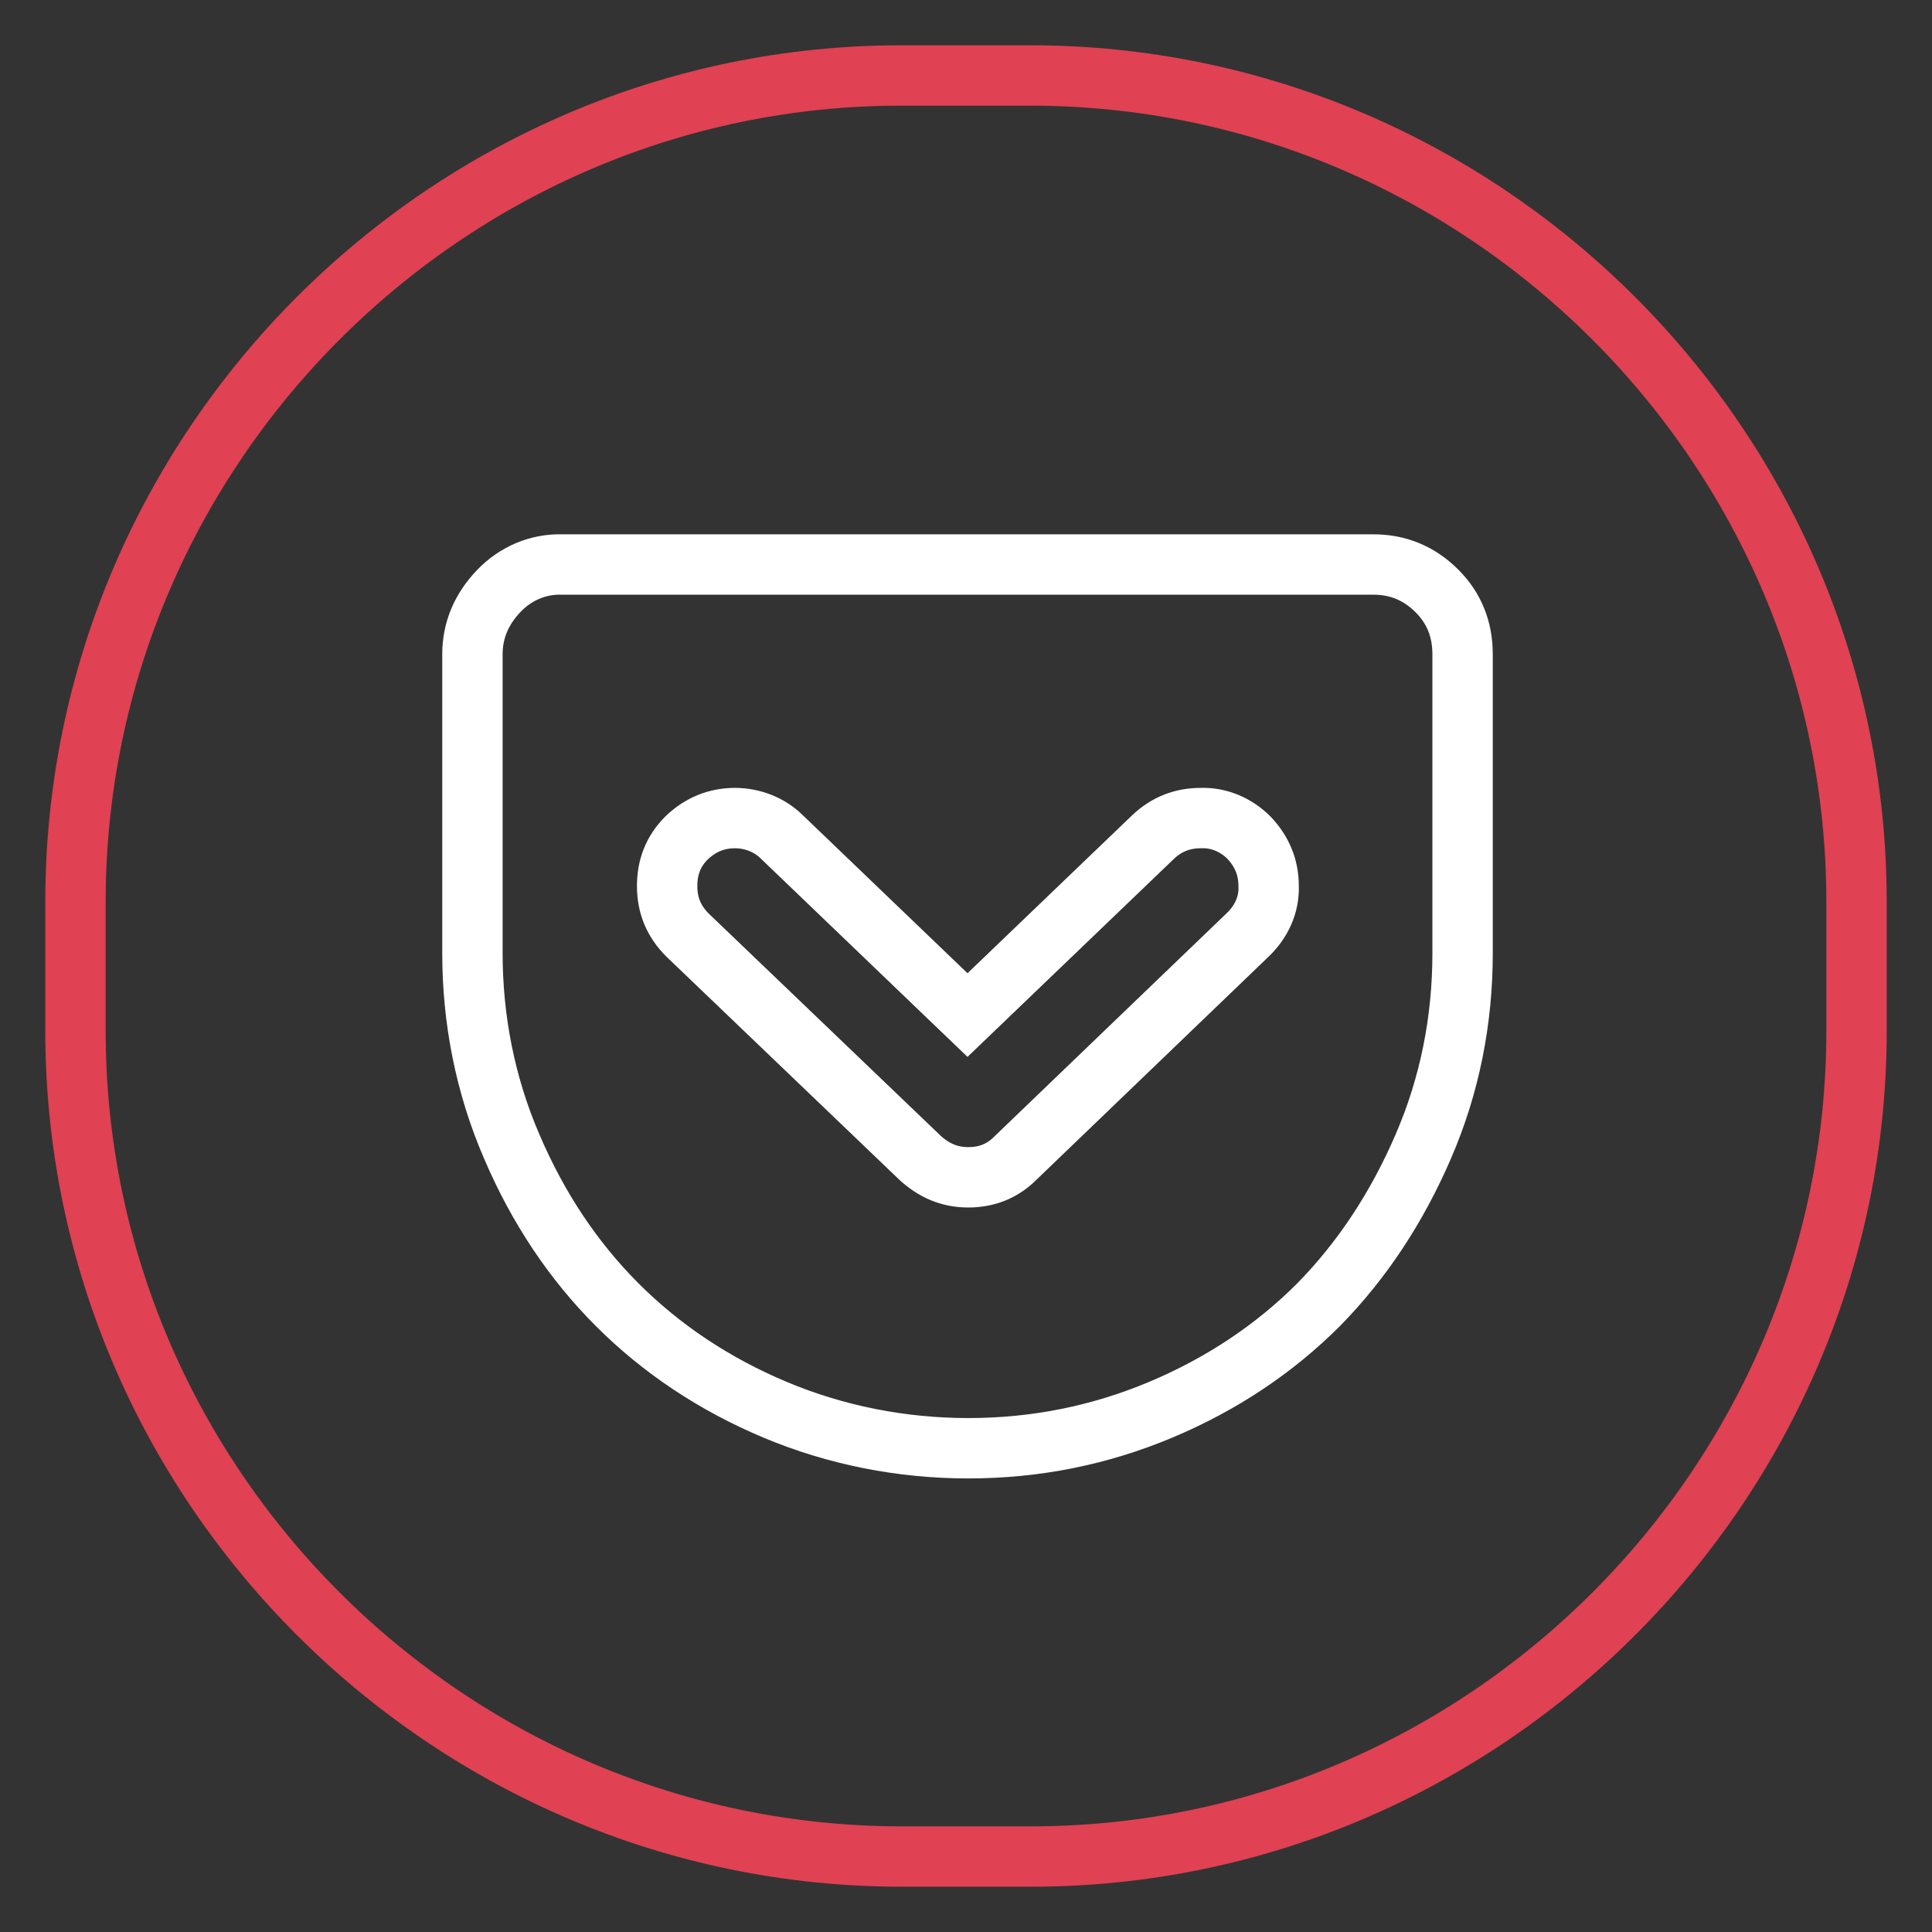
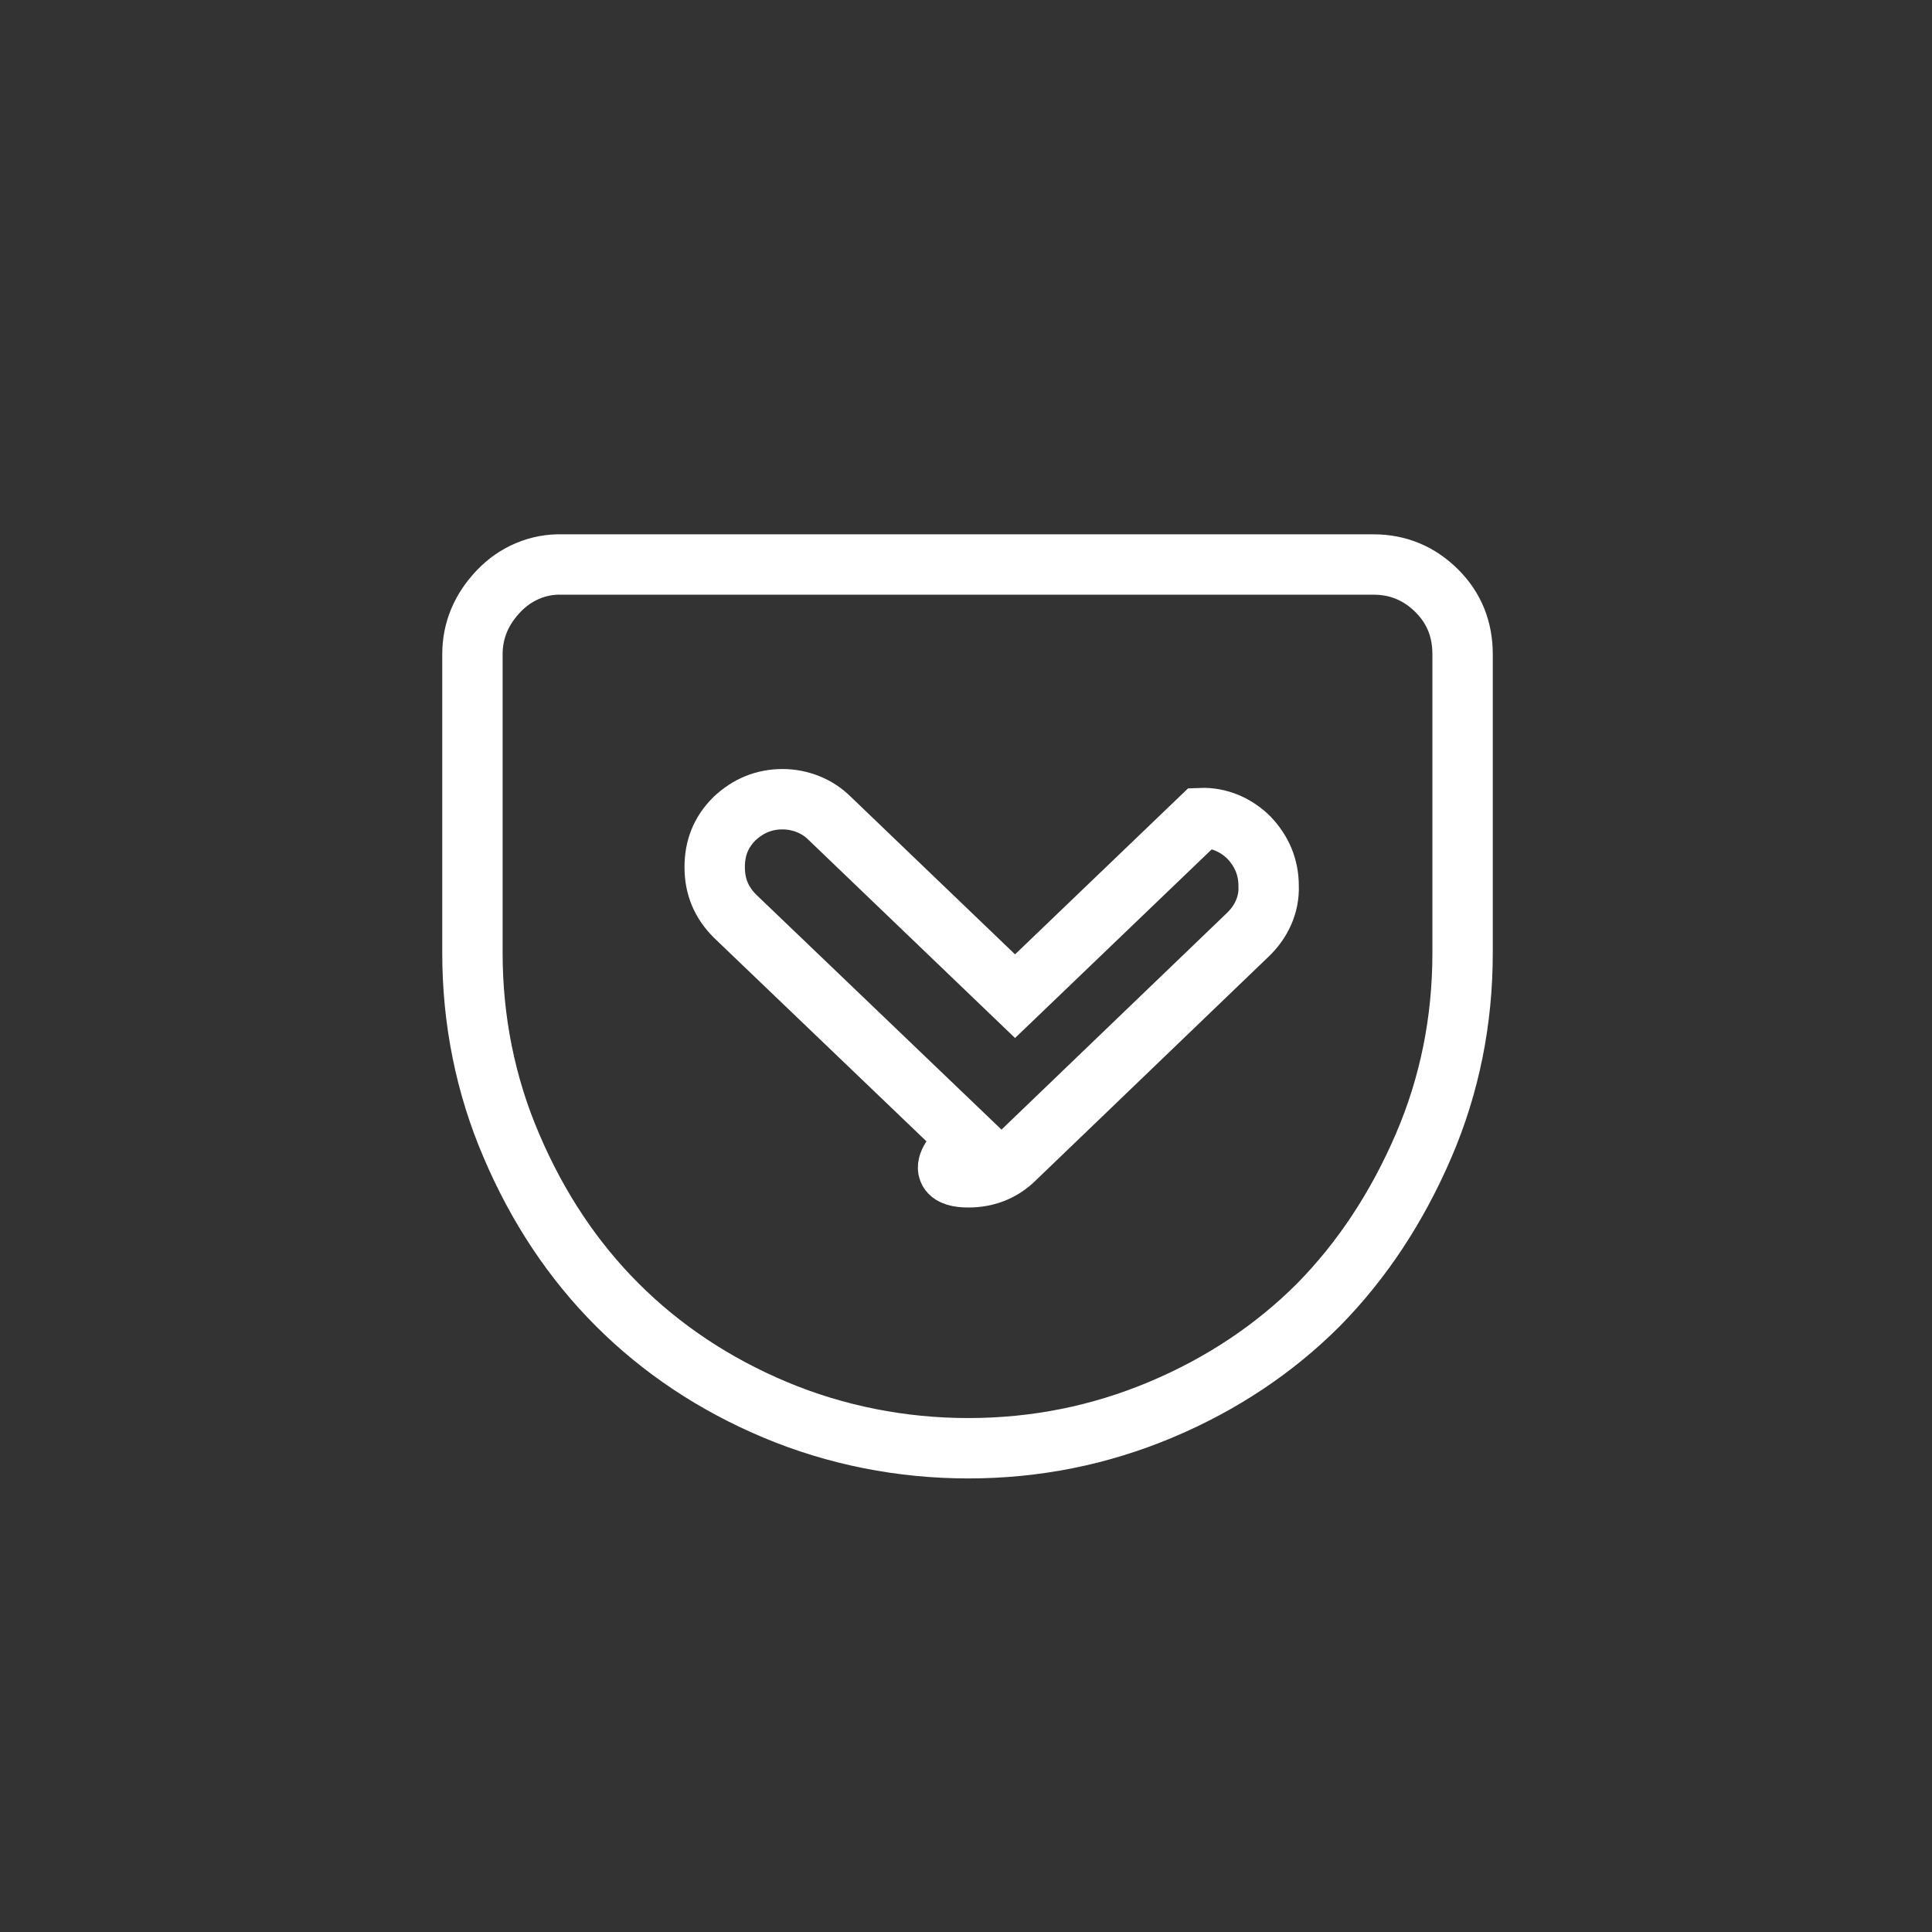
<svg xmlns="http://www.w3.org/2000/svg" version="1.1" x="0px" y="0px" viewBox="0 0 256 256" enable-background="new 0 0 256 256" xml:space="preserve">
  <rect x="0" y="0" width="256" height="256" fill="#333333" stroke="none" />
  <g>
-     <path stroke-width="8" fill-opacity="0" stroke="#e04153" d="M136.6,246h-17.1C59.3,246,10,196.7,10,136.6v-17.1C10,59.3,59.3,10,119.4,10h17.1 C196.7,10,246,59.3,246,119.5v17.1C246,196.7,196.7,246,136.6,246z" />
-     <path stroke-width="8" fill-opacity="0" stroke="#ffffff" d="M182,74.8c3.3,0,6.1,1.2,8.4,3.5c2.3,2.3,3.4,5.1,3.4,8.4v39.6c0,8.9-1.7,17.5-5.2,25.6 c-3.5,8.1-8.1,15.1-13.9,21c-5.8,5.8-12.8,10.5-20.9,13.9c-8.1,3.4-16.6,5.1-25.5,5.1c-8.8,0-17.5-1.7-25.6-5.1 c-8.1-3.4-15.1-8.1-20.9-13.9c-5.8-5.8-10.5-12.8-14-21c-3.5-8.1-5.2-16.8-5.2-25.6V86.7c0-3.2,1.2-6,3.5-8.4 c2.2-2.3,5.2-3.6,8.4-3.5H182z M128.3,156c2.4,0,4.5-0.8,6.2-2.5l30.8-29.6c1.8-1.7,2.9-4,2.8-6.5c0-2.5-0.9-4.6-2.6-6.4 c-1.7-1.7-4-2.7-6.4-2.6c-2.4,0-4.5,0.8-6.3,2.5l-24.6,23.6l-24.6-23.6c-1.6-1.6-3.9-2.5-6.2-2.5c-2.5,0-4.6,0.9-6.4,2.6 c-1.8,1.8-2.6,3.9-2.6,6.4c0,2.6,0.9,4.7,2.7,6.5l30.9,29.6C123.8,155.1,125.8,156,128.3,156L128.3,156z" />
+     <path stroke-width="8" fill-opacity="0" stroke="#ffffff" d="M182,74.8c3.3,0,6.1,1.2,8.4,3.5c2.3,2.3,3.4,5.1,3.4,8.4v39.6c0,8.9-1.7,17.5-5.2,25.6 c-3.5,8.1-8.1,15.1-13.9,21c-5.8,5.8-12.8,10.5-20.9,13.9c-8.1,3.4-16.6,5.1-25.5,5.1c-8.8,0-17.5-1.7-25.6-5.1 c-8.1-3.4-15.1-8.1-20.9-13.9c-5.8-5.8-10.5-12.8-14-21c-3.5-8.1-5.2-16.8-5.2-25.6V86.7c0-3.2,1.2-6,3.5-8.4 c2.2-2.3,5.2-3.6,8.4-3.5H182z M128.3,156c2.4,0,4.5-0.8,6.2-2.5l30.8-29.6c1.8-1.7,2.9-4,2.8-6.5c0-2.5-0.9-4.6-2.6-6.4 c-1.7-1.7-4-2.7-6.4-2.6l-24.6,23.6l-24.6-23.6c-1.6-1.6-3.9-2.5-6.2-2.5c-2.5,0-4.6,0.9-6.4,2.6 c-1.8,1.8-2.6,3.9-2.6,6.4c0,2.6,0.9,4.7,2.7,6.5l30.9,29.6C123.8,155.1,125.8,156,128.3,156L128.3,156z" />
  </g>
</svg>